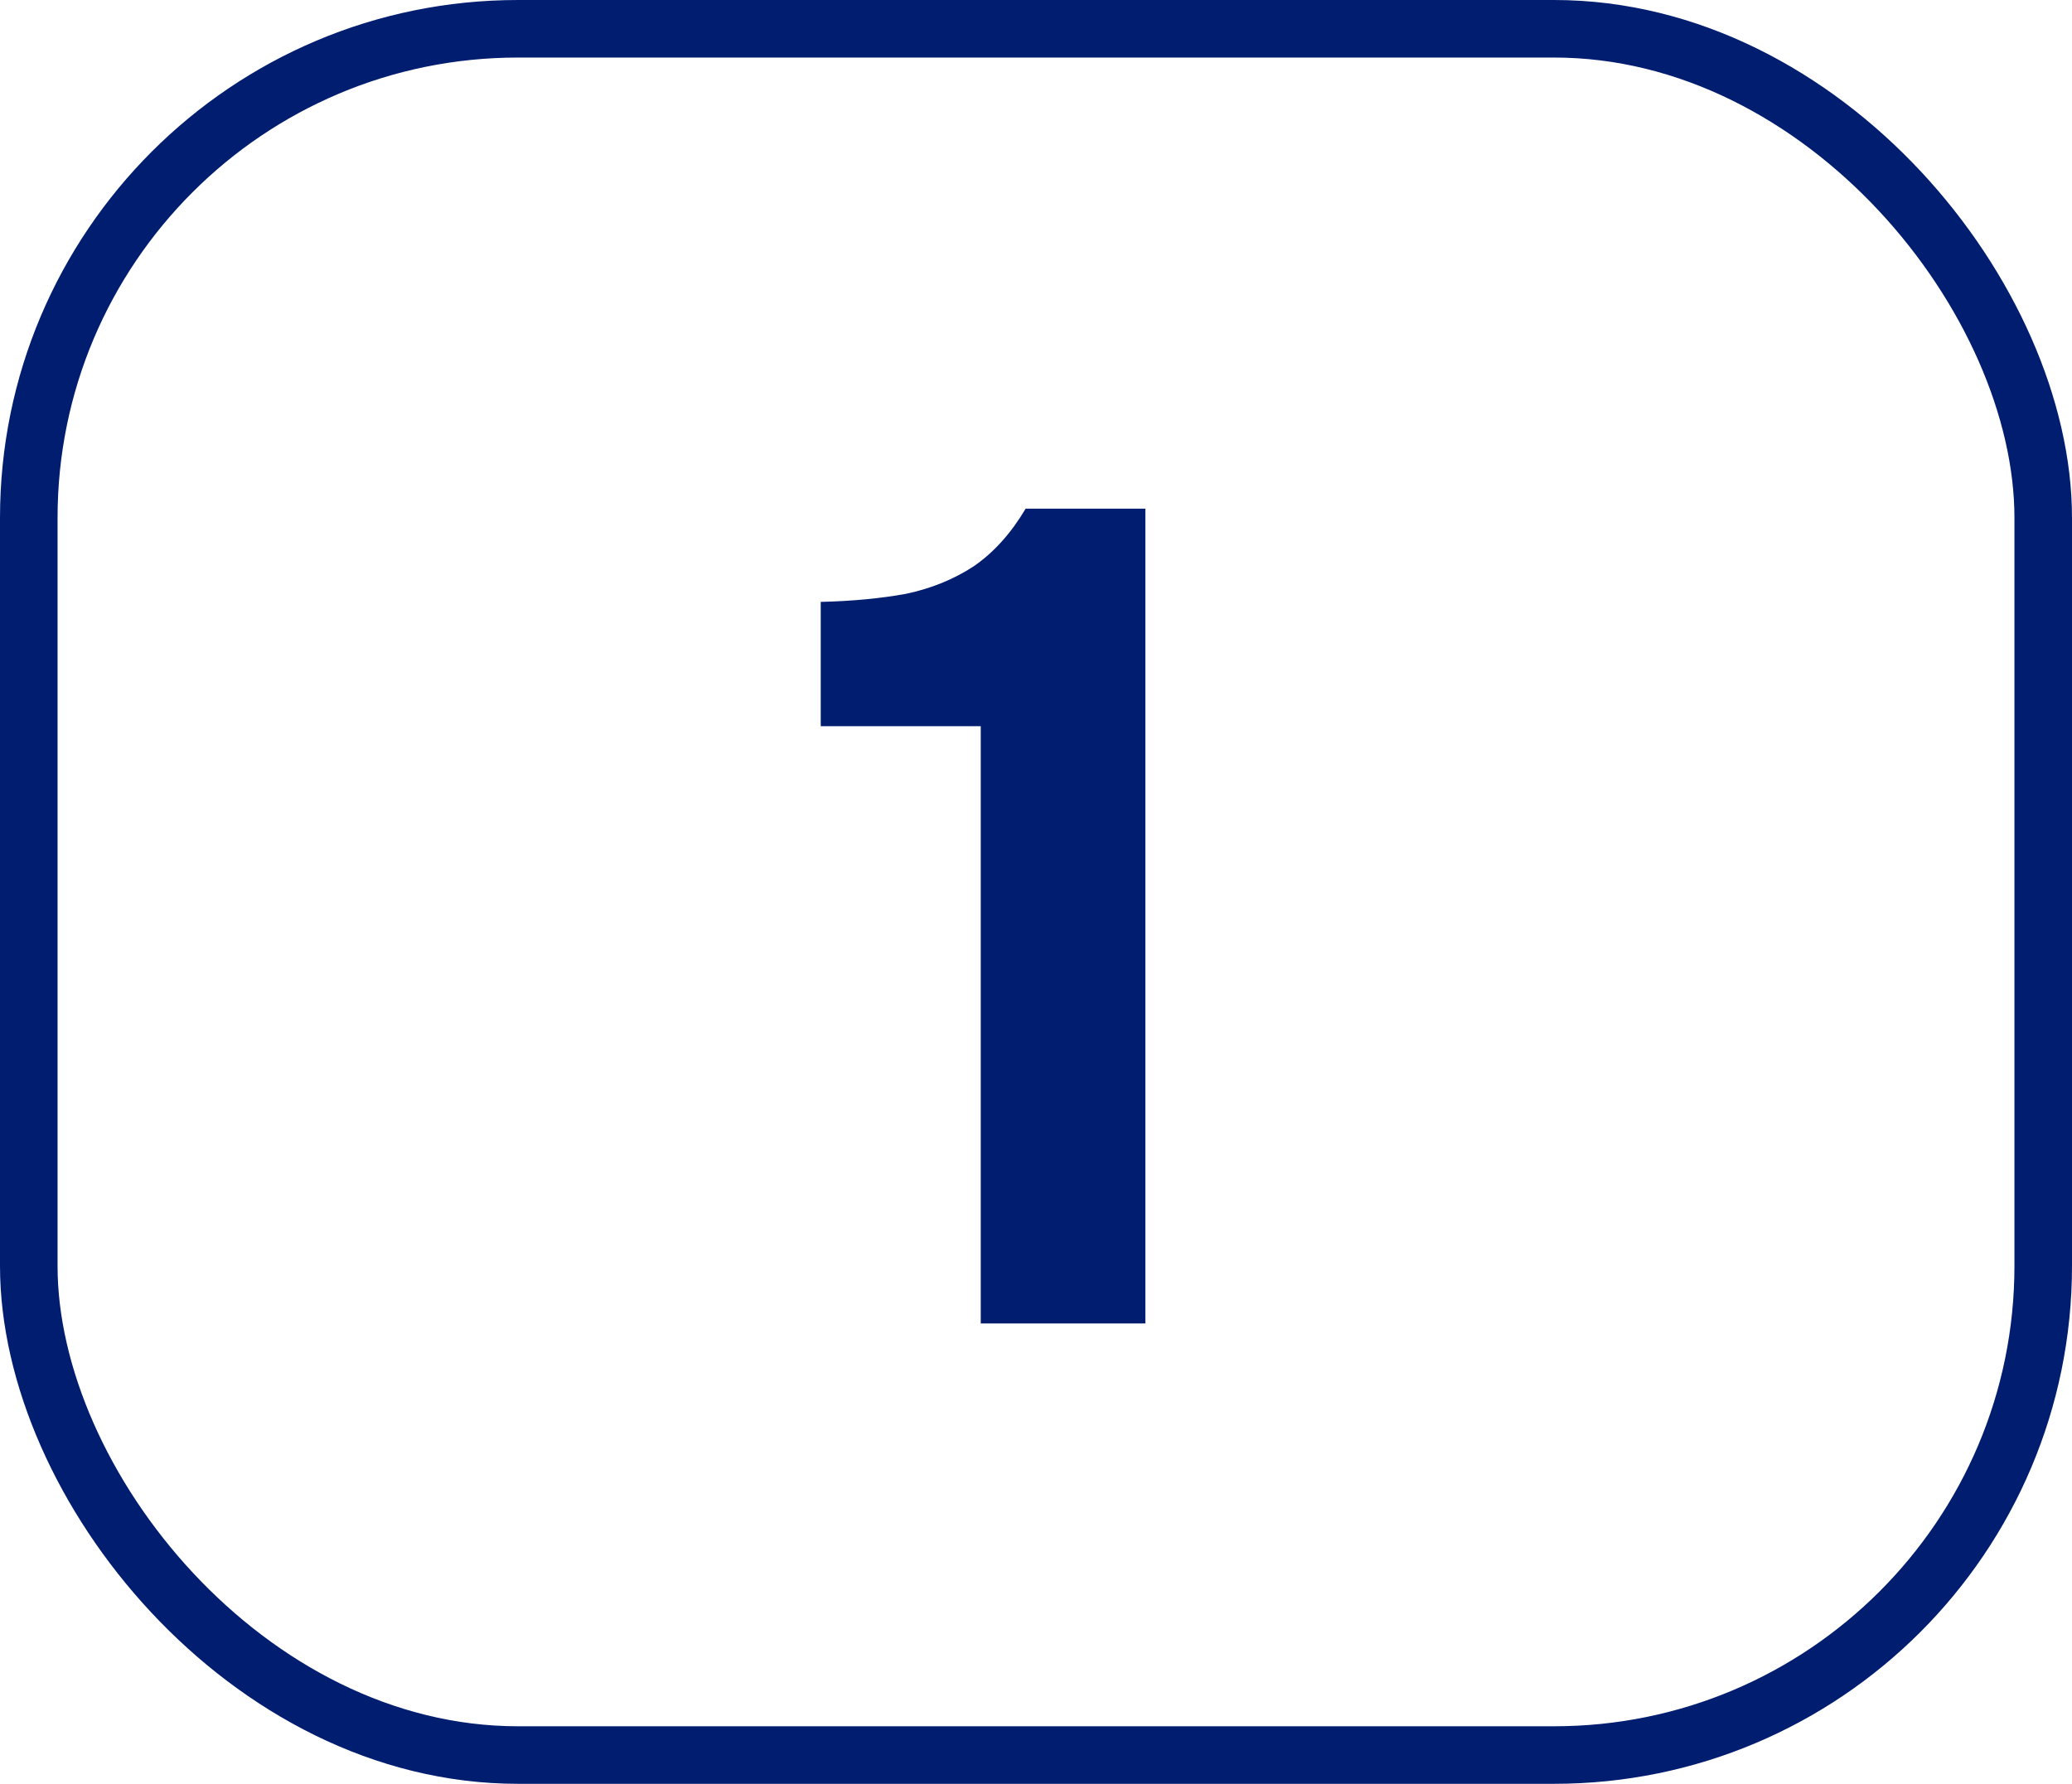
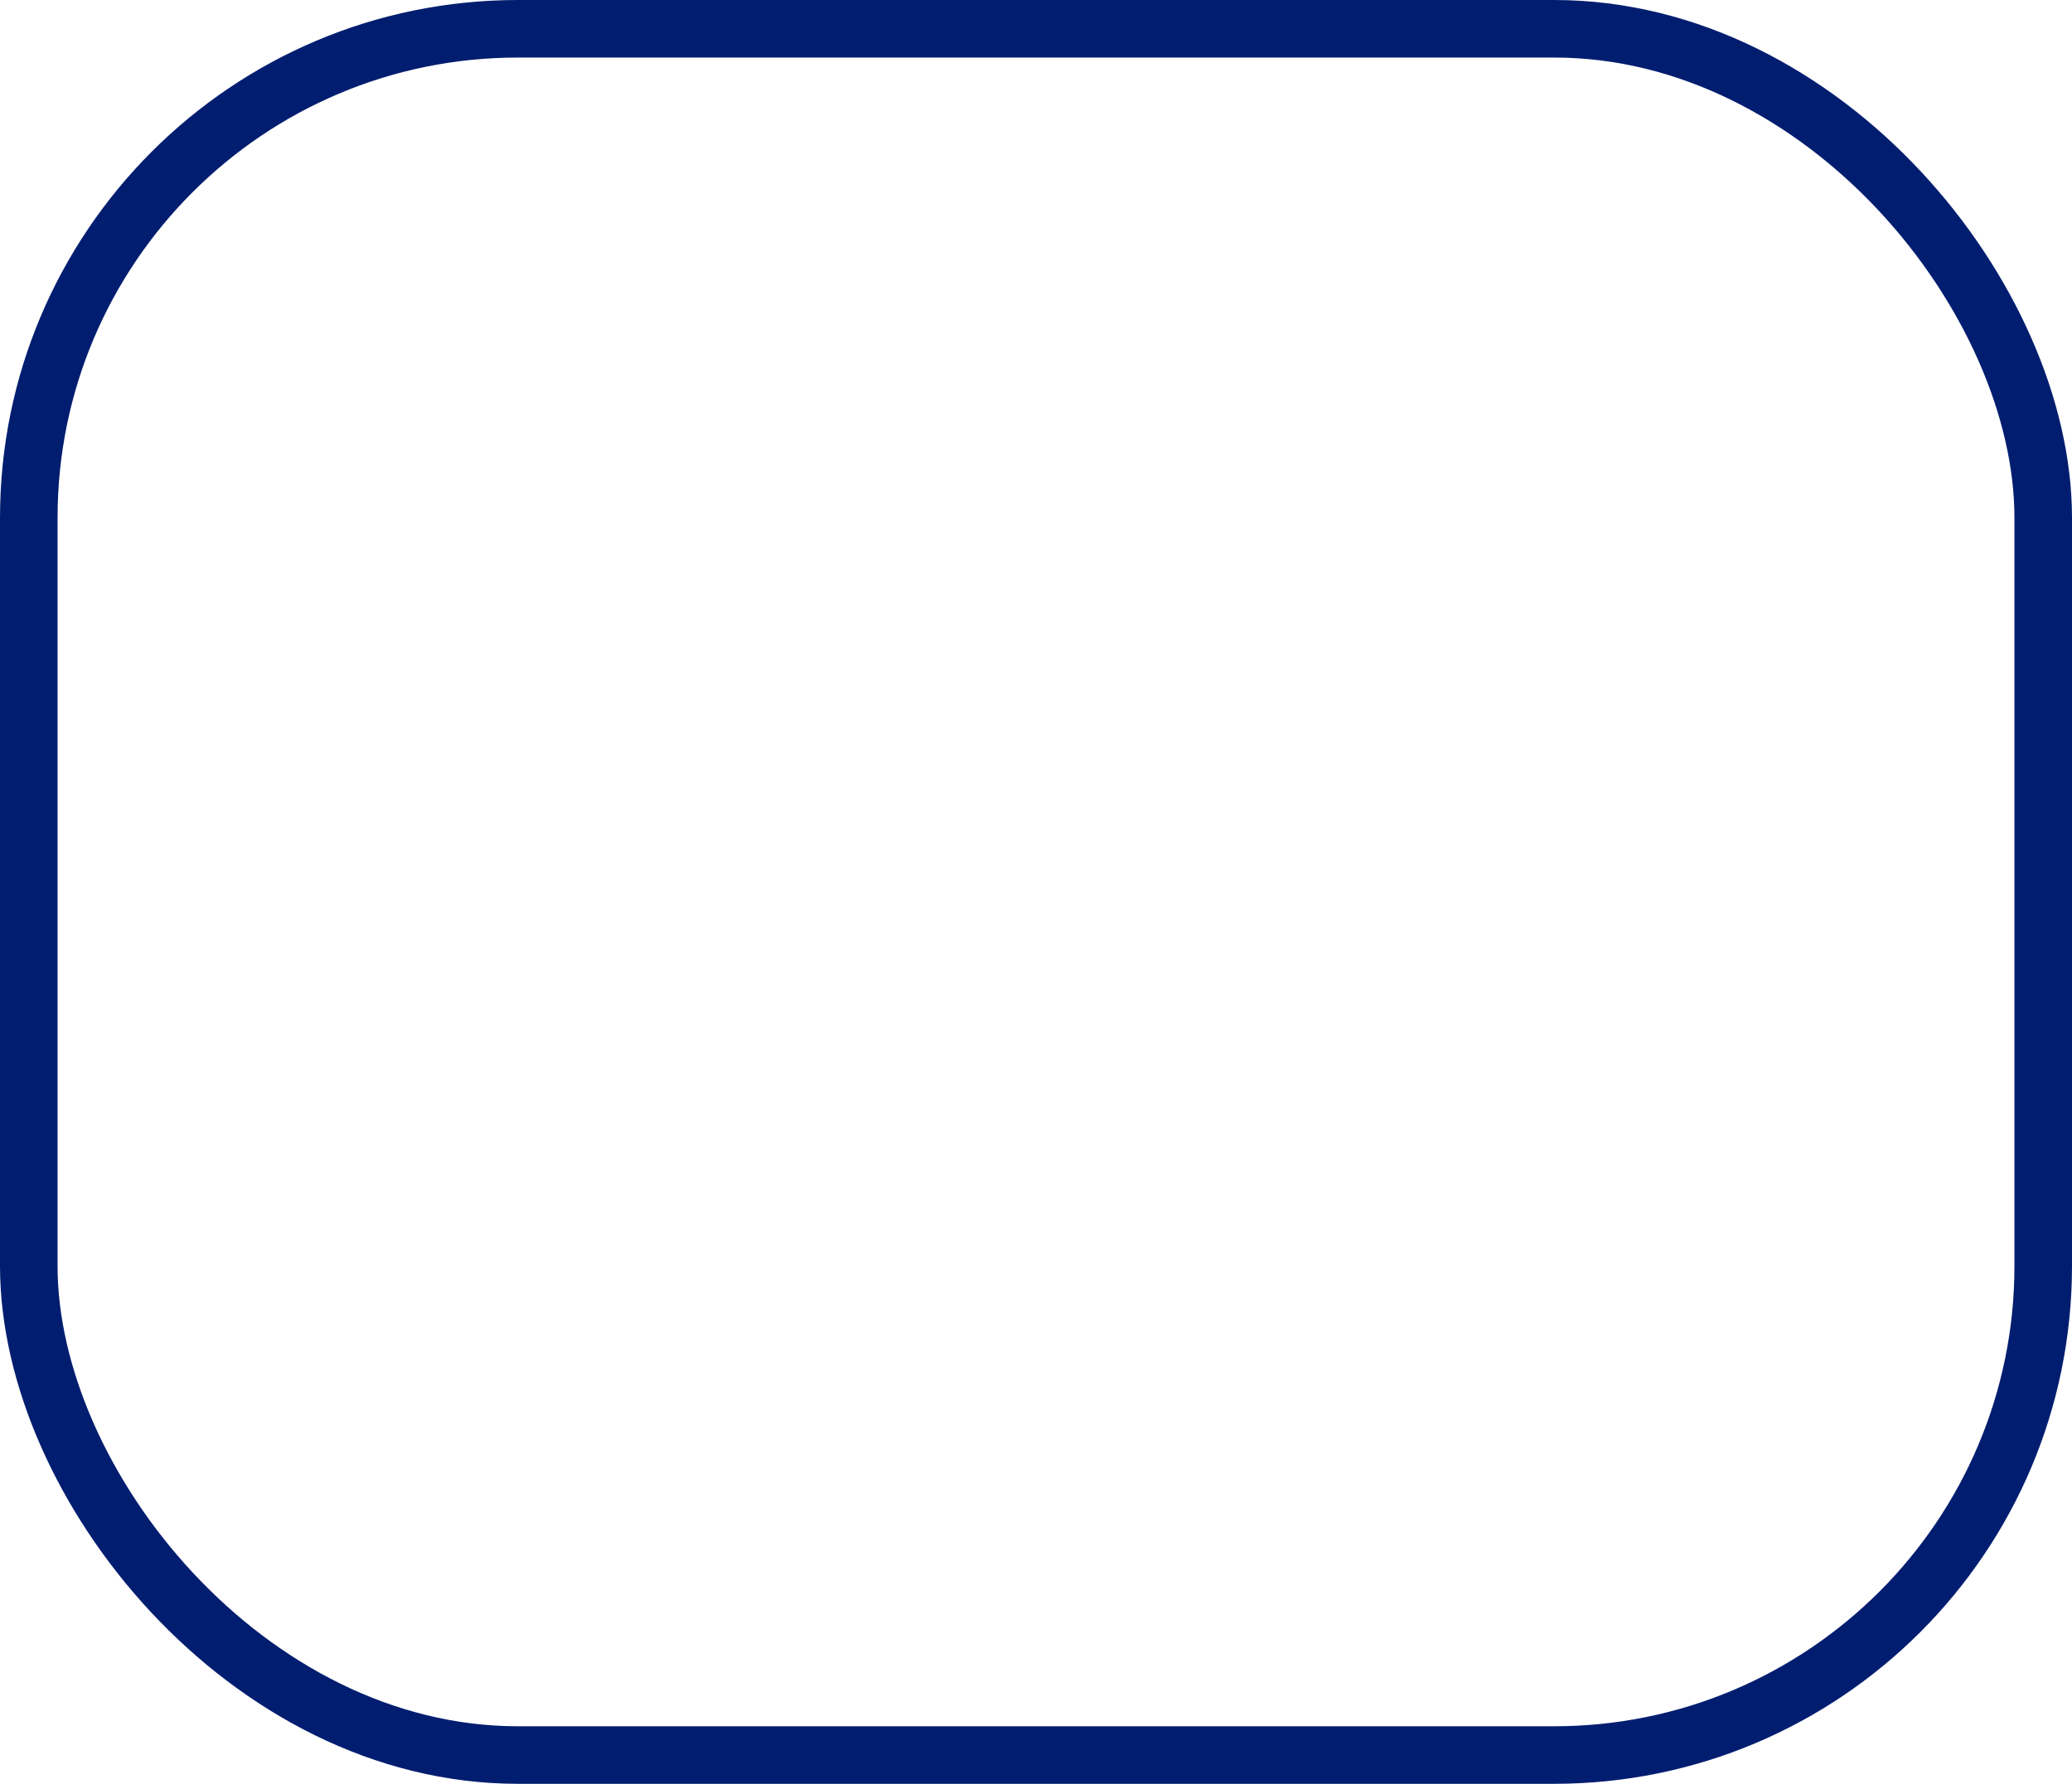
<svg xmlns="http://www.w3.org/2000/svg" width="36" height="31" viewBox="0 0 36 31" fill="none">
  <rect x="0.5" y="0.5" width="35" height="30" rx="8.5" stroke="#011D70" />
-   <path d="M17.04 23V12.62H14.26V10.46C14.807 10.447 15.3 10.4 15.74 10.32C16.18 10.227 16.573 10.067 16.92 9.84C17.267 9.6 17.567 9.267 17.82 8.84H19.9V23H17.04Z" fill="#011D70" />
</svg>